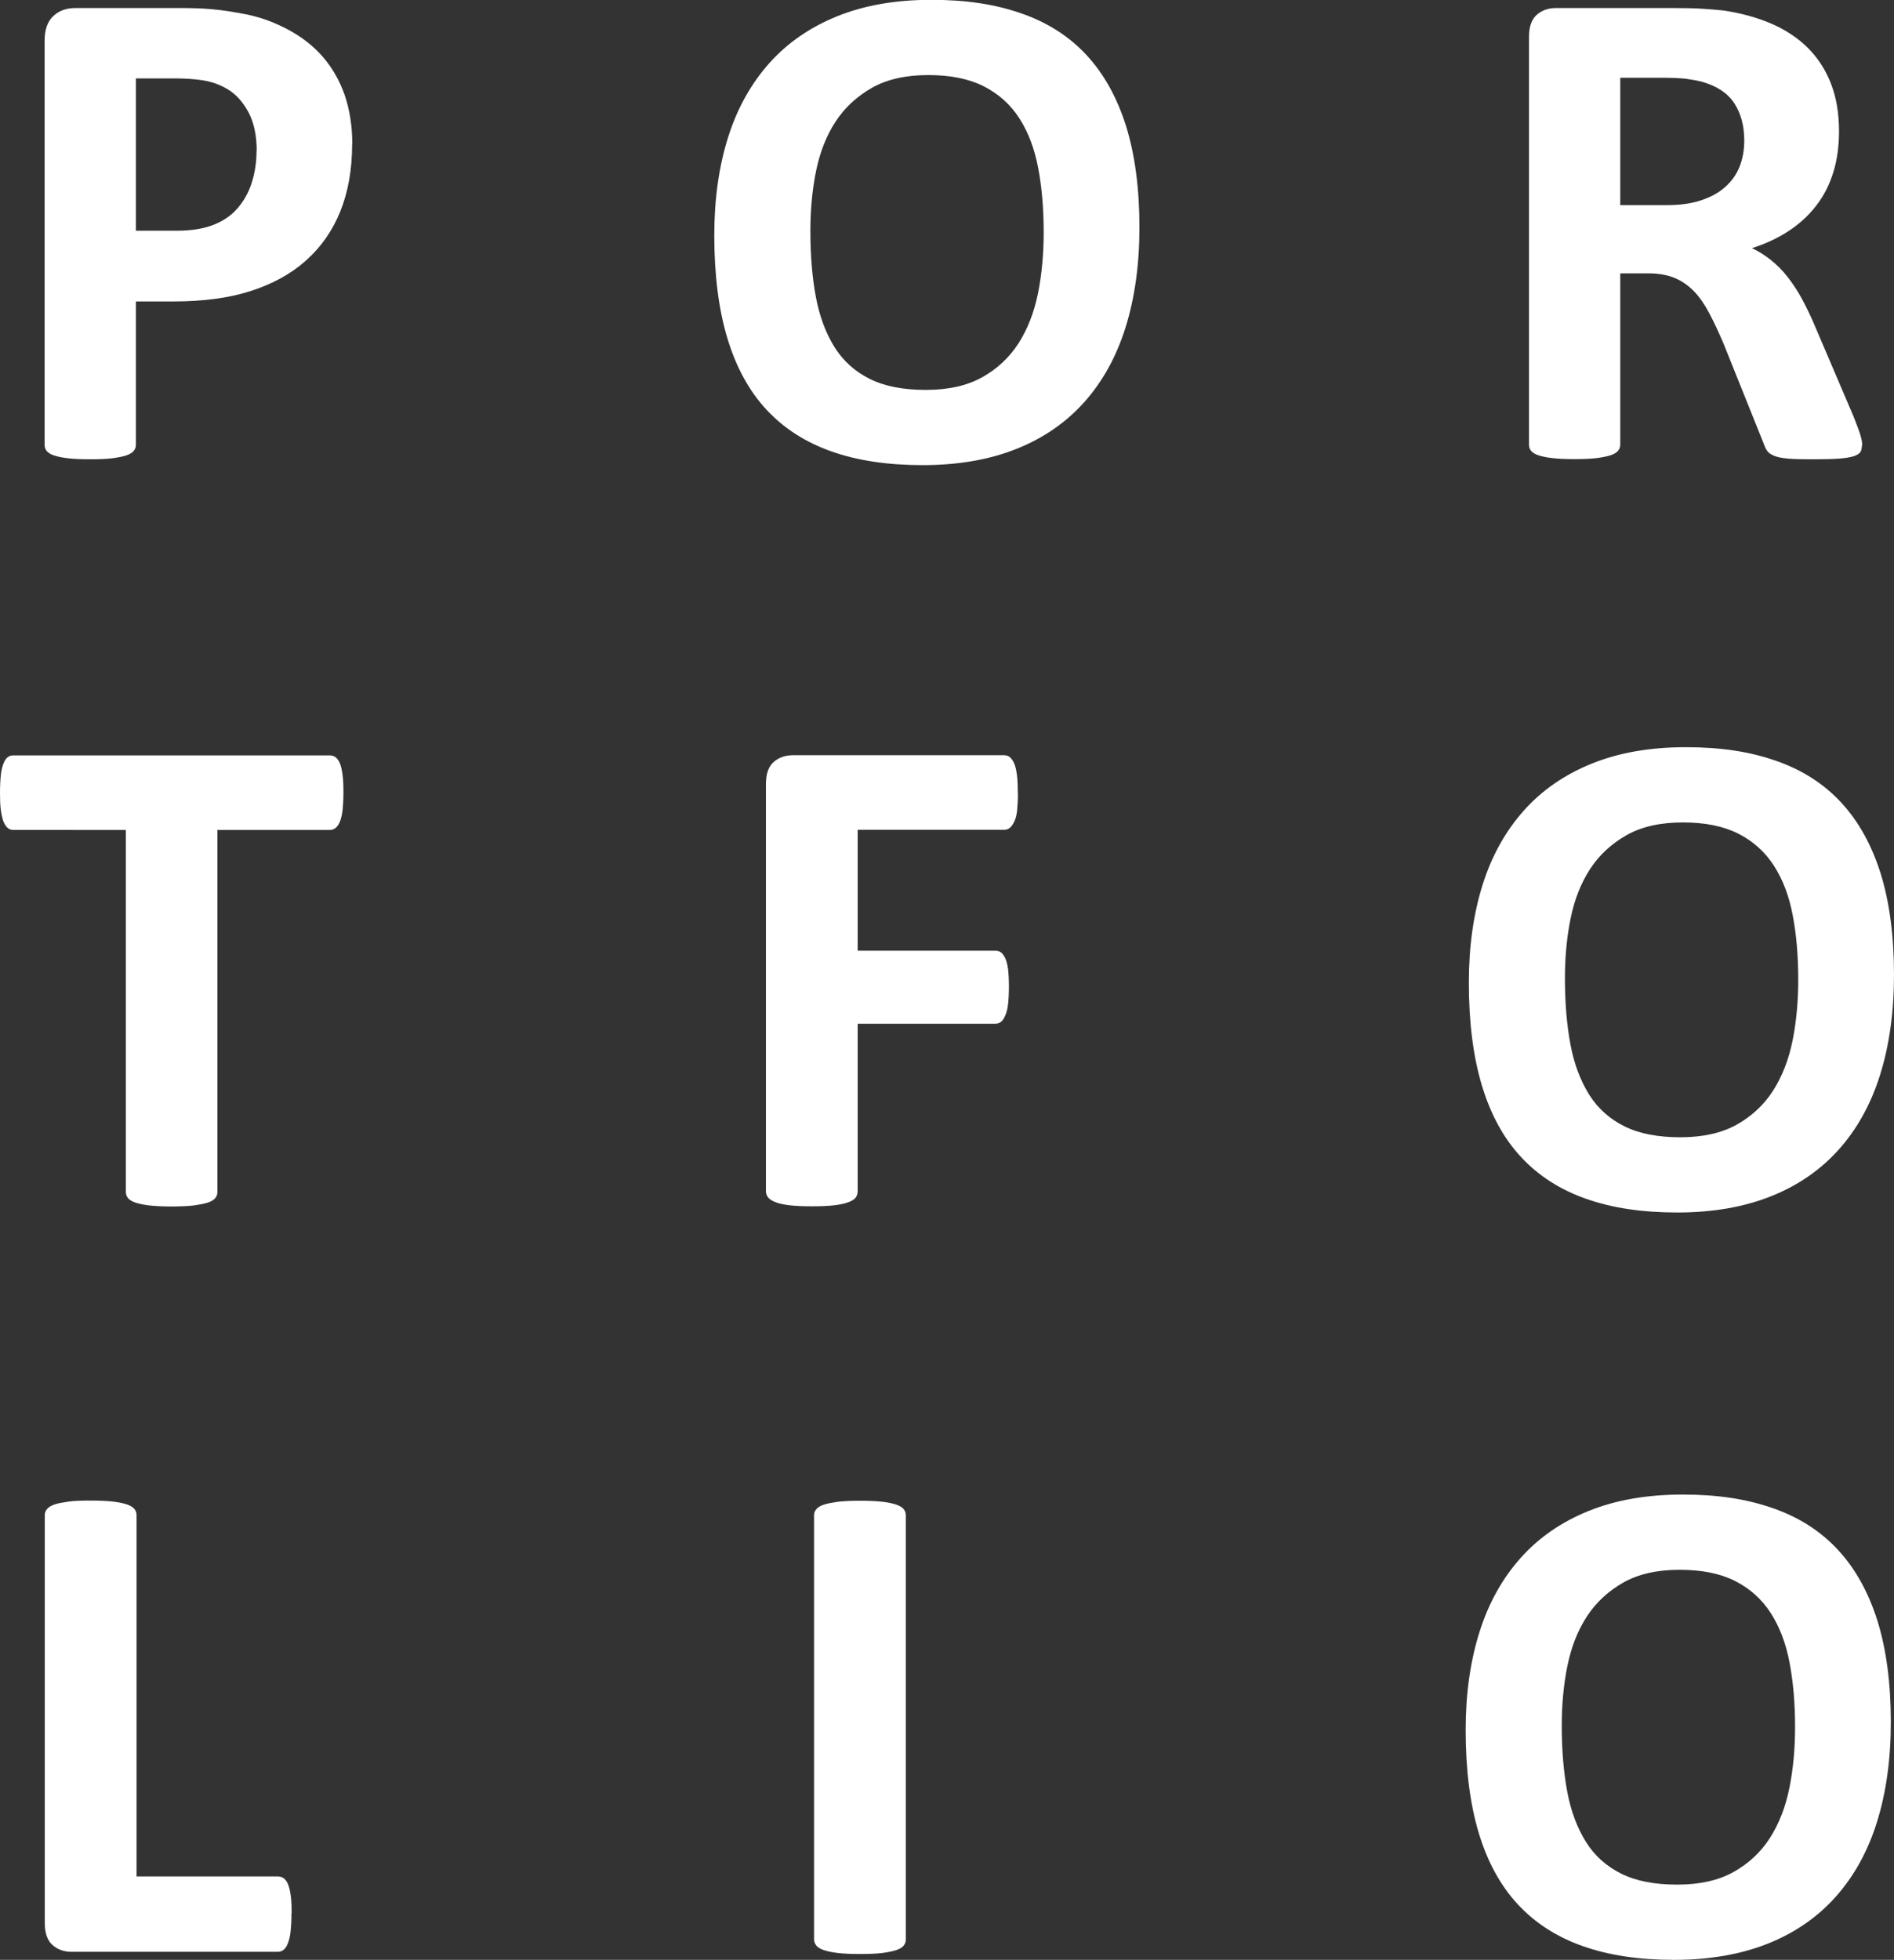
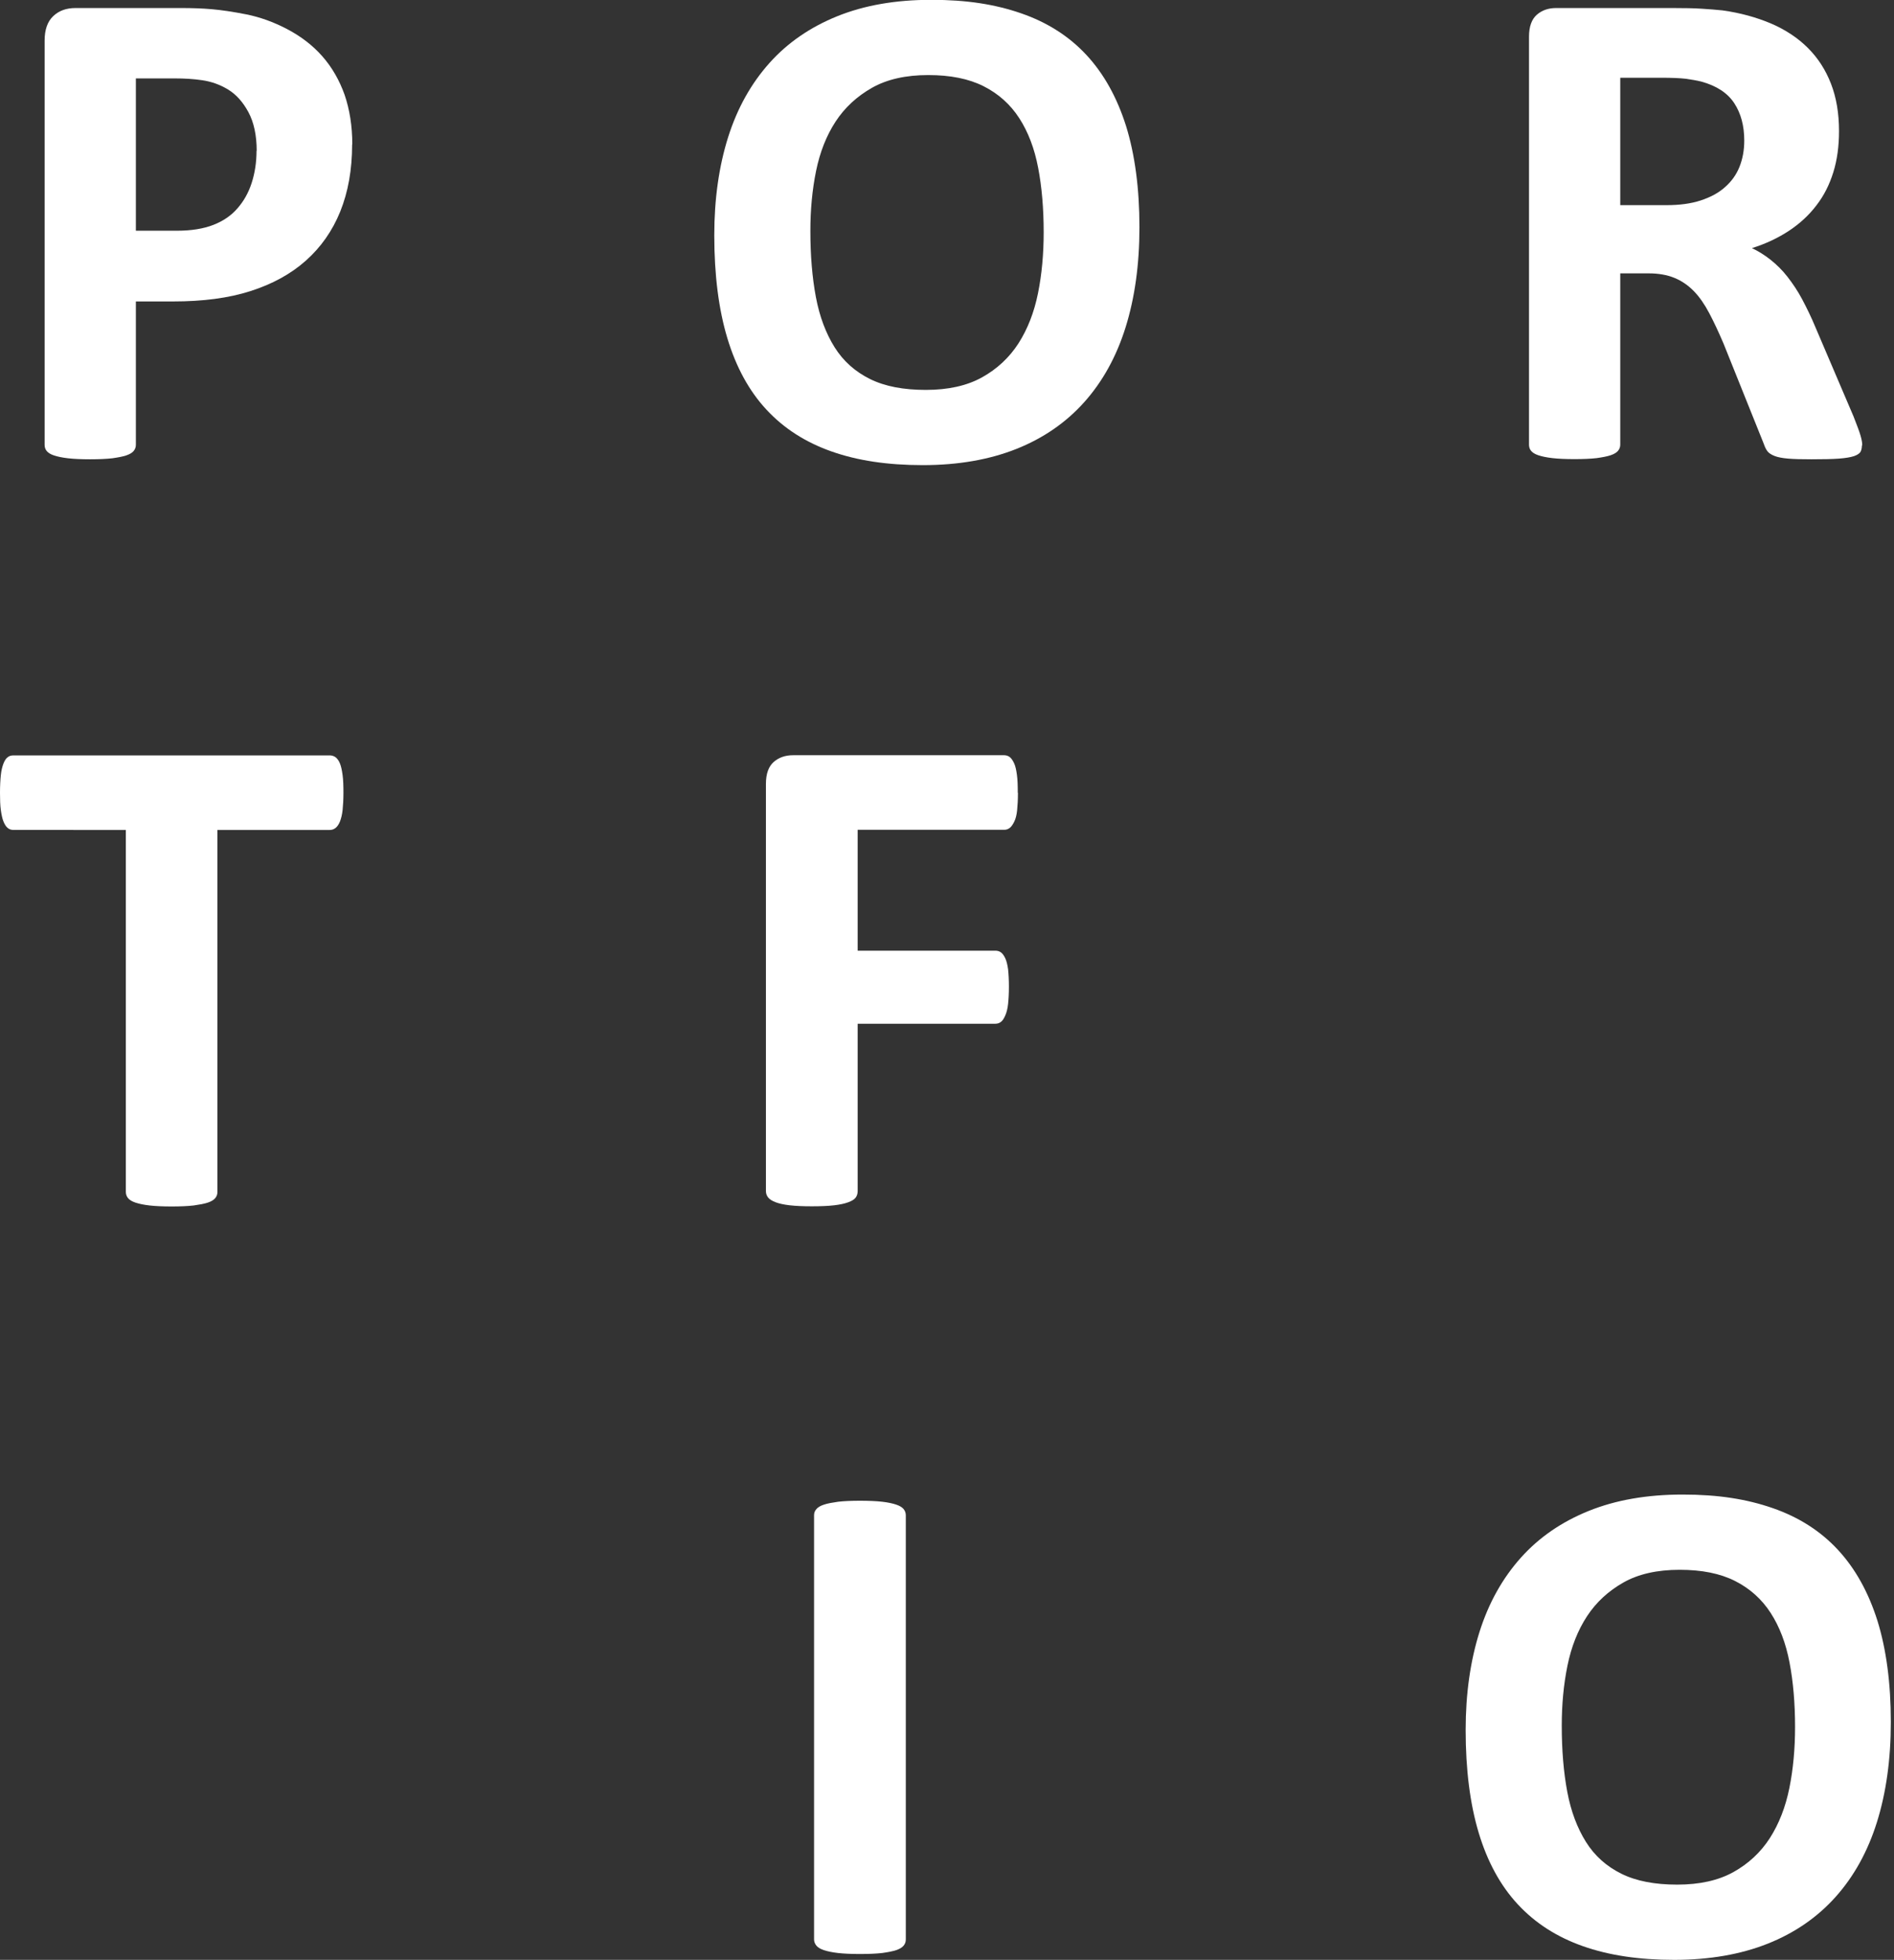
<svg xmlns="http://www.w3.org/2000/svg" id="_レイヤー_2" viewBox="0 0 113.33 117.22">
  <rect x="0" y="0" width="113.33" height="117.22" fill="#333333" stroke="none" />
  <g id="_レイヤー_4">
    <path d="m21.07,8.64c0,1.51-.24,2.84-.71,4.01-.47,1.16-1.16,2.14-2.06,2.94-.9.8-2,1.4-3.31,1.82-1.31.42-2.85.62-4.62.62h-2.24v8.57c0,.14-.04.26-.13.37-.09.11-.24.2-.45.27-.21.07-.48.12-.83.17-.35.04-.79.06-1.33.06s-.97-.02-1.32-.06c-.35-.04-.63-.1-.84-.17-.21-.07-.35-.16-.44-.27s-.12-.24-.12-.37V2.43c0-.65.17-1.14.51-1.46.34-.33.79-.49,1.34-.49h6.33c.64,0,1.24.02,1.82.07.57.05,1.26.15,2.07.31.8.16,1.62.45,2.44.88.82.43,1.53.97,2.11,1.63.58.66,1.02,1.43,1.33,2.3.3.88.46,1.87.46,2.96Zm-5.71.39c0-.94-.17-1.72-.5-2.33-.33-.61-.74-1.06-1.22-1.35-.48-.29-.99-.47-1.53-.55s-1.08-.11-1.65-.11h-2.33v9.11h2.45c.87,0,1.6-.12,2.19-.35.59-.23,1.07-.56,1.44-.99.37-.42.66-.93.85-1.52.19-.59.29-1.23.29-1.92Z" style="fill:#fff;" />
    <path d="m68.18,13.6c0,2.23-.28,4.22-.83,5.98s-1.38,3.25-2.47,4.47c-1.09,1.22-2.45,2.16-4.06,2.8-1.61.64-3.48.97-5.6.97s-3.91-.27-5.47-.82c-1.56-.55-2.85-1.38-3.89-2.5s-1.82-2.55-2.34-4.28-.78-3.78-.78-6.15c0-2.17.28-4.13.83-5.87.55-1.74,1.38-3.21,2.47-4.43,1.09-1.22,2.45-2.15,4.06-2.8,1.61-.65,3.48-.98,5.62-.98s3.83.27,5.39.81c1.56.54,2.86,1.37,3.9,2.49,1.04,1.12,1.83,2.54,2.37,4.25.53,1.71.8,3.73.8,6.05Zm-5.73.29c0-1.41-.11-2.7-.33-3.85-.22-1.16-.6-2.15-1.13-2.97-.53-.82-1.24-1.46-2.13-1.91-.89-.45-1.99-.67-3.32-.67s-2.46.25-3.36.76c-.9.51-1.63,1.18-2.18,2.02-.55.84-.94,1.83-1.17,2.96-.23,1.13-.34,2.32-.34,3.58,0,1.47.11,2.79.33,3.96.22,1.17.6,2.17,1.12,3s1.23,1.46,2.12,1.9,2,.65,3.34.65,2.46-.25,3.36-.75c.9-.5,1.63-1.18,2.18-2.03.55-.86.94-1.86,1.17-3,.23-1.14.34-2.36.34-3.64Z" style="fill:#fff;" />
    <path d="m111.41,26.64c0,.15-.03.28-.08.38-.06.1-.19.19-.39.26-.21.07-.51.12-.91.15s-.95.04-1.64.04c-.58,0-1.04-.01-1.39-.04-.35-.03-.62-.08-.82-.16-.2-.08-.34-.17-.43-.29s-.15-.26-.21-.43l-2.41-6c-.29-.68-.57-1.28-.85-1.81-.28-.53-.58-.97-.92-1.32s-.73-.62-1.17-.8c-.44-.18-.96-.27-1.54-.27h-1.7v10.24c0,.14-.04.26-.13.37-.09.11-.24.2-.45.27-.21.07-.48.12-.83.17-.35.04-.79.06-1.33.06s-.97-.02-1.32-.06c-.35-.04-.63-.1-.84-.17-.21-.07-.35-.16-.44-.27s-.12-.24-.12-.37V2.2c0-.61.16-1.05.47-1.32.31-.27.7-.4,1.15-.4h6.96c.71,0,1.29.01,1.74.04.46.03.87.06,1.25.1,1.08.15,2.05.42,2.92.79.86.37,1.6.86,2.2,1.46.6.6,1.06,1.31,1.38,2.14.32.82.48,1.77.48,2.83,0,.9-.11,1.72-.34,2.46-.23.74-.56,1.4-1.01,1.98-.44.58-.99,1.09-1.64,1.52-.65.43-1.39.78-2.22,1.04.4.19.78.43,1.13.71s.69.61,1,1.01.61.84.88,1.35.55,1.08.81,1.71l2.26,5.29c.21.53.35.91.42,1.15.07.24.1.43.1.57Zm-7.04-18.23c0-.89-.2-1.63-.6-2.24-.4-.61-1.06-1.04-1.97-1.29-.28-.07-.59-.12-.94-.17-.35-.04-.84-.06-1.46-.06h-2.45v7.62h2.78c.77,0,1.45-.09,2.03-.28.58-.19,1.07-.45,1.45-.79.39-.34.68-.74.87-1.21.19-.47.29-1,.29-1.58Z" style="fill:#fff;" />
    <path d="m20.55,47.42c0,.4-.02.74-.05,1.03-.03.28-.09.51-.16.69-.07.17-.16.3-.26.38s-.22.12-.34.12h-6.73v21.65c0,.14-.04.26-.13.37-.09.11-.24.2-.45.27-.21.07-.49.12-.84.17-.35.04-.79.06-1.32.06s-.97-.02-1.32-.06c-.35-.04-.63-.1-.84-.17-.21-.07-.36-.16-.45-.27s-.13-.24-.13-.37v-21.65H.81c-.14,0-.26-.04-.35-.12-.1-.08-.18-.21-.25-.38-.07-.17-.12-.4-.16-.69-.04-.28-.05-.63-.05-1.03s.02-.77.05-1.06c.03-.29.09-.52.16-.7.07-.17.15-.3.25-.37.1-.08.21-.11.35-.11h18.93c.12,0,.24.04.34.11.1.08.19.2.26.37.07.17.12.4.16.7s.05.64.05,1.06Z" style="fill:#fff;" />
    <path d="m60.91,47.42c0,.42-.02.76-.05,1.05s-.09.51-.17.67-.16.29-.26.37c-.1.08-.21.12-.33.12h-8.78v7.23h8.24c.12,0,.23.03.33.1.1.07.18.19.26.35.08.17.13.39.17.66.03.28.05.62.05,1.04s-.02.76-.05,1.04c-.03.28-.09.51-.17.69-.08.18-.16.31-.26.38-.1.08-.21.11-.33.11h-8.24v10.01c0,.15-.04.28-.12.39-.08.11-.23.2-.45.28-.21.08-.5.14-.84.18-.35.04-.79.06-1.33.06s-.97-.02-1.32-.06-.63-.1-.84-.18c-.21-.08-.36-.17-.45-.28-.09-.11-.14-.24-.14-.39v-24.35c0-.61.16-1.05.47-1.32.31-.27.7-.4,1.15-.4h12.64c.12,0,.24.04.33.11.1.08.18.2.26.37.08.17.13.4.17.7s.05.64.05,1.06Z" style="fill:#fff;" />
-     <path d="m113.33,58.3c0,2.23-.28,4.22-.83,5.98s-1.38,3.25-2.47,4.47c-1.09,1.22-2.45,2.16-4.06,2.8-1.61.64-3.48.97-5.6.97s-3.91-.27-5.47-.82c-1.56-.55-2.85-1.38-3.89-2.5s-1.82-2.55-2.34-4.28-.78-3.78-.78-6.15c0-2.17.28-4.13.83-5.87.55-1.74,1.38-3.21,2.47-4.43,1.09-1.22,2.45-2.15,4.06-2.8,1.61-.65,3.48-.98,5.62-.98s3.83.27,5.39.81c1.56.54,2.86,1.37,3.9,2.49,1.04,1.12,1.83,2.54,2.37,4.25.53,1.71.8,3.73.8,6.05Zm-5.73.29c0-1.41-.11-2.7-.33-3.85-.22-1.16-.6-2.15-1.13-2.97-.53-.82-1.24-1.46-2.13-1.91-.89-.45-1.99-.67-3.32-.67s-2.46.25-3.36.76c-.9.51-1.63,1.18-2.18,2.02-.55.84-.94,1.83-1.17,2.96-.23,1.13-.34,2.32-.34,3.58,0,1.47.11,2.79.33,3.96.22,1.17.6,2.17,1.12,3s1.23,1.46,2.12,1.9,2,.65,3.34.65,2.46-.25,3.36-.75c.9-.5,1.63-1.18,2.18-2.03.55-.86.94-1.86,1.17-3,.23-1.14.34-2.36.34-3.64Z" style="fill:#fff;" />
-     <path d="m17.44,114.46c0,.42-.02.76-.05,1.05s-.09.52-.16.71c-.07.19-.16.32-.26.4s-.23.12-.36.12H4.3c-.46,0-.84-.13-1.15-.4s-.47-.71-.47-1.32v-24.4c0-.14.04-.26.14-.37.09-.11.24-.2.45-.27.21-.07.49-.12.84-.17s.79-.06,1.32-.06.98.02,1.33.06c.35.04.62.1.83.17.21.07.36.16.45.27.09.11.13.24.13.37v21.61h8.45c.14,0,.26.04.36.11.1.08.19.2.26.37.07.17.12.4.16.69s.05.63.05,1.05Z" style="fill:#fff;" />
    <path d="m54.2,116c0,.14-.04.26-.13.37-.09.11-.24.2-.45.27-.21.07-.48.12-.83.17-.35.04-.79.06-1.33.06s-.97-.02-1.32-.06-.63-.1-.84-.17c-.21-.07-.36-.16-.45-.27-.09-.11-.14-.24-.14-.37v-25.37c0-.14.04-.26.14-.37.09-.11.24-.2.46-.27.21-.07.49-.12.84-.17.35-.04.78-.06,1.31-.06s.98.02,1.33.06c.35.04.62.1.83.17.21.07.36.16.45.27.09.11.13.24.13.37v25.37Z" style="fill:#fff;" />
    <path d="m113.14,103c0,2.23-.28,4.22-.83,5.98s-1.38,3.25-2.47,4.47c-1.09,1.22-2.45,2.16-4.06,2.8-1.61.64-3.48.97-5.6.97s-3.91-.27-5.47-.82c-1.56-.55-2.85-1.38-3.89-2.5s-1.82-2.55-2.34-4.28-.78-3.78-.78-6.15c0-2.17.28-4.13.83-5.87.55-1.74,1.38-3.21,2.47-4.43,1.09-1.22,2.45-2.15,4.06-2.8,1.61-.65,3.48-.98,5.62-.98s3.83.27,5.39.81c1.56.54,2.86,1.37,3.9,2.49,1.04,1.12,1.83,2.54,2.37,4.25.53,1.71.8,3.73.8,6.05Zm-5.73.29c0-1.41-.11-2.7-.33-3.85-.22-1.16-.6-2.15-1.13-2.97-.53-.82-1.24-1.46-2.13-1.91-.89-.45-1.99-.67-3.32-.67s-2.46.25-3.36.76c-.9.51-1.63,1.18-2.18,2.02-.55.84-.94,1.83-1.17,2.96-.23,1.13-.34,2.32-.34,3.58,0,1.47.11,2.79.33,3.96.22,1.17.6,2.17,1.12,3s1.23,1.46,2.12,1.9,2,.65,3.34.65,2.46-.25,3.36-.75c.9-.5,1.63-1.18,2.18-2.03.55-.86.94-1.86,1.17-3,.23-1.14.34-2.36.34-3.64Z" style="fill:#fff;" />
  </g>
</svg>